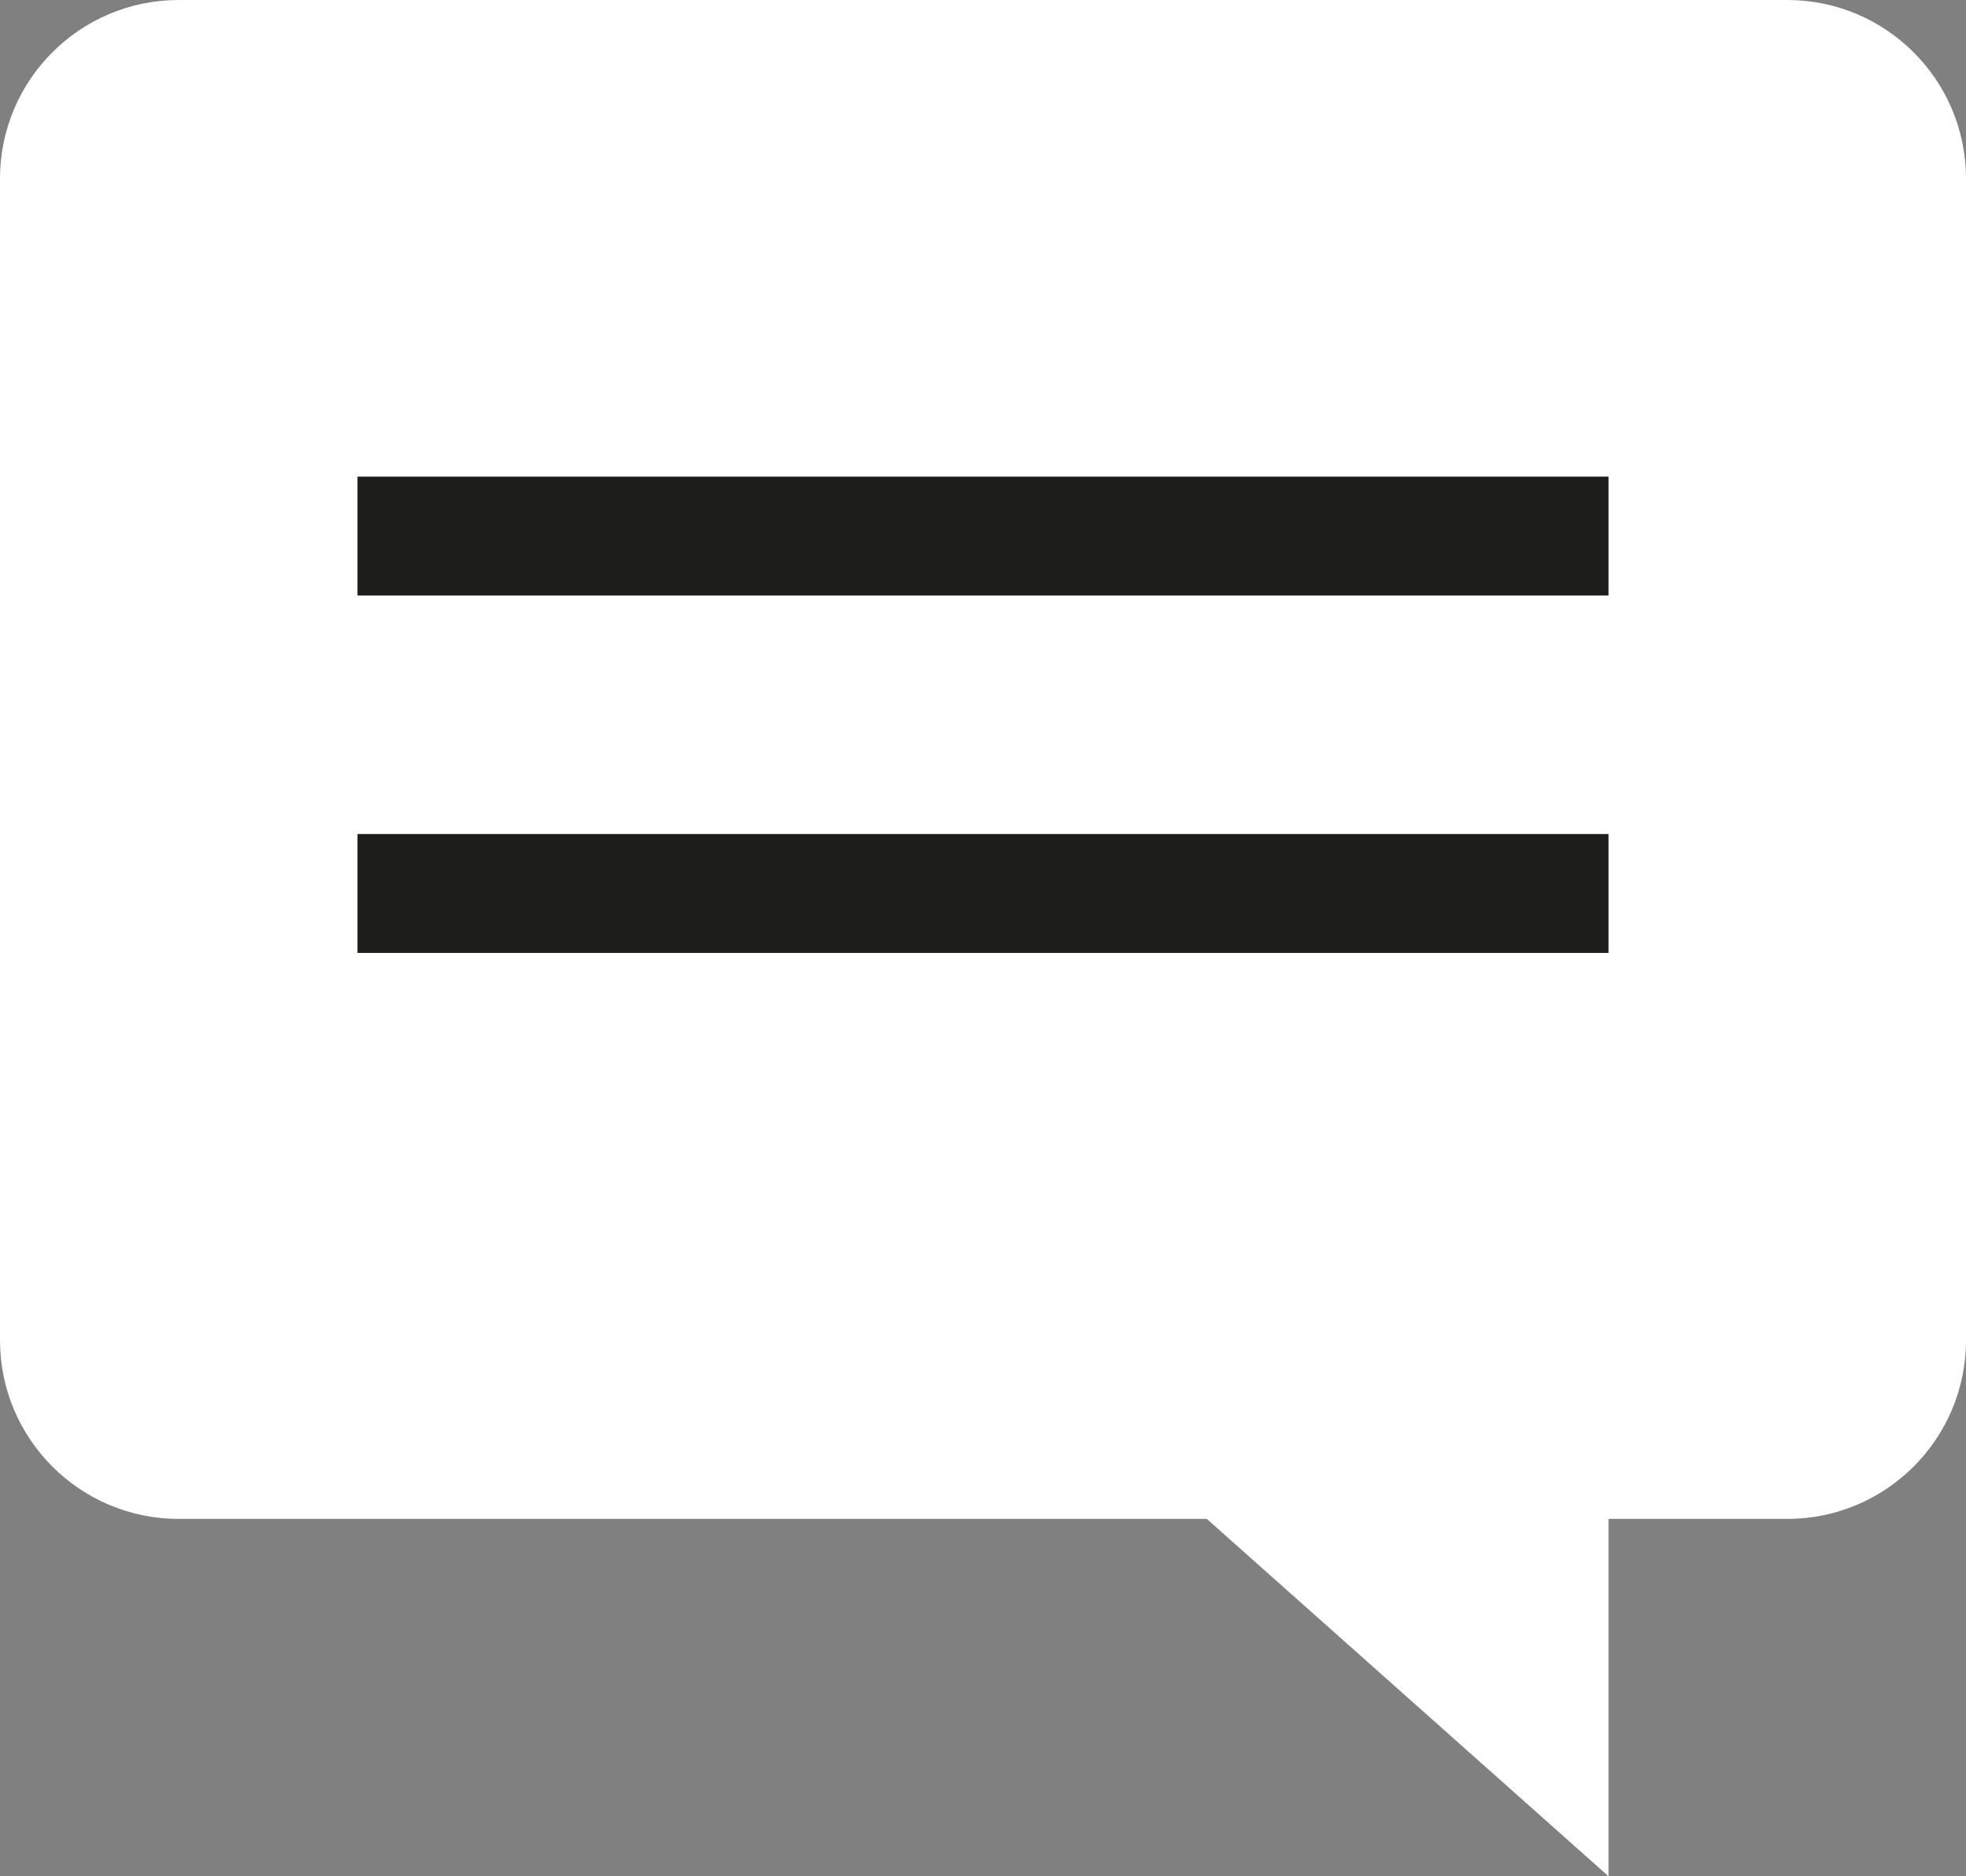
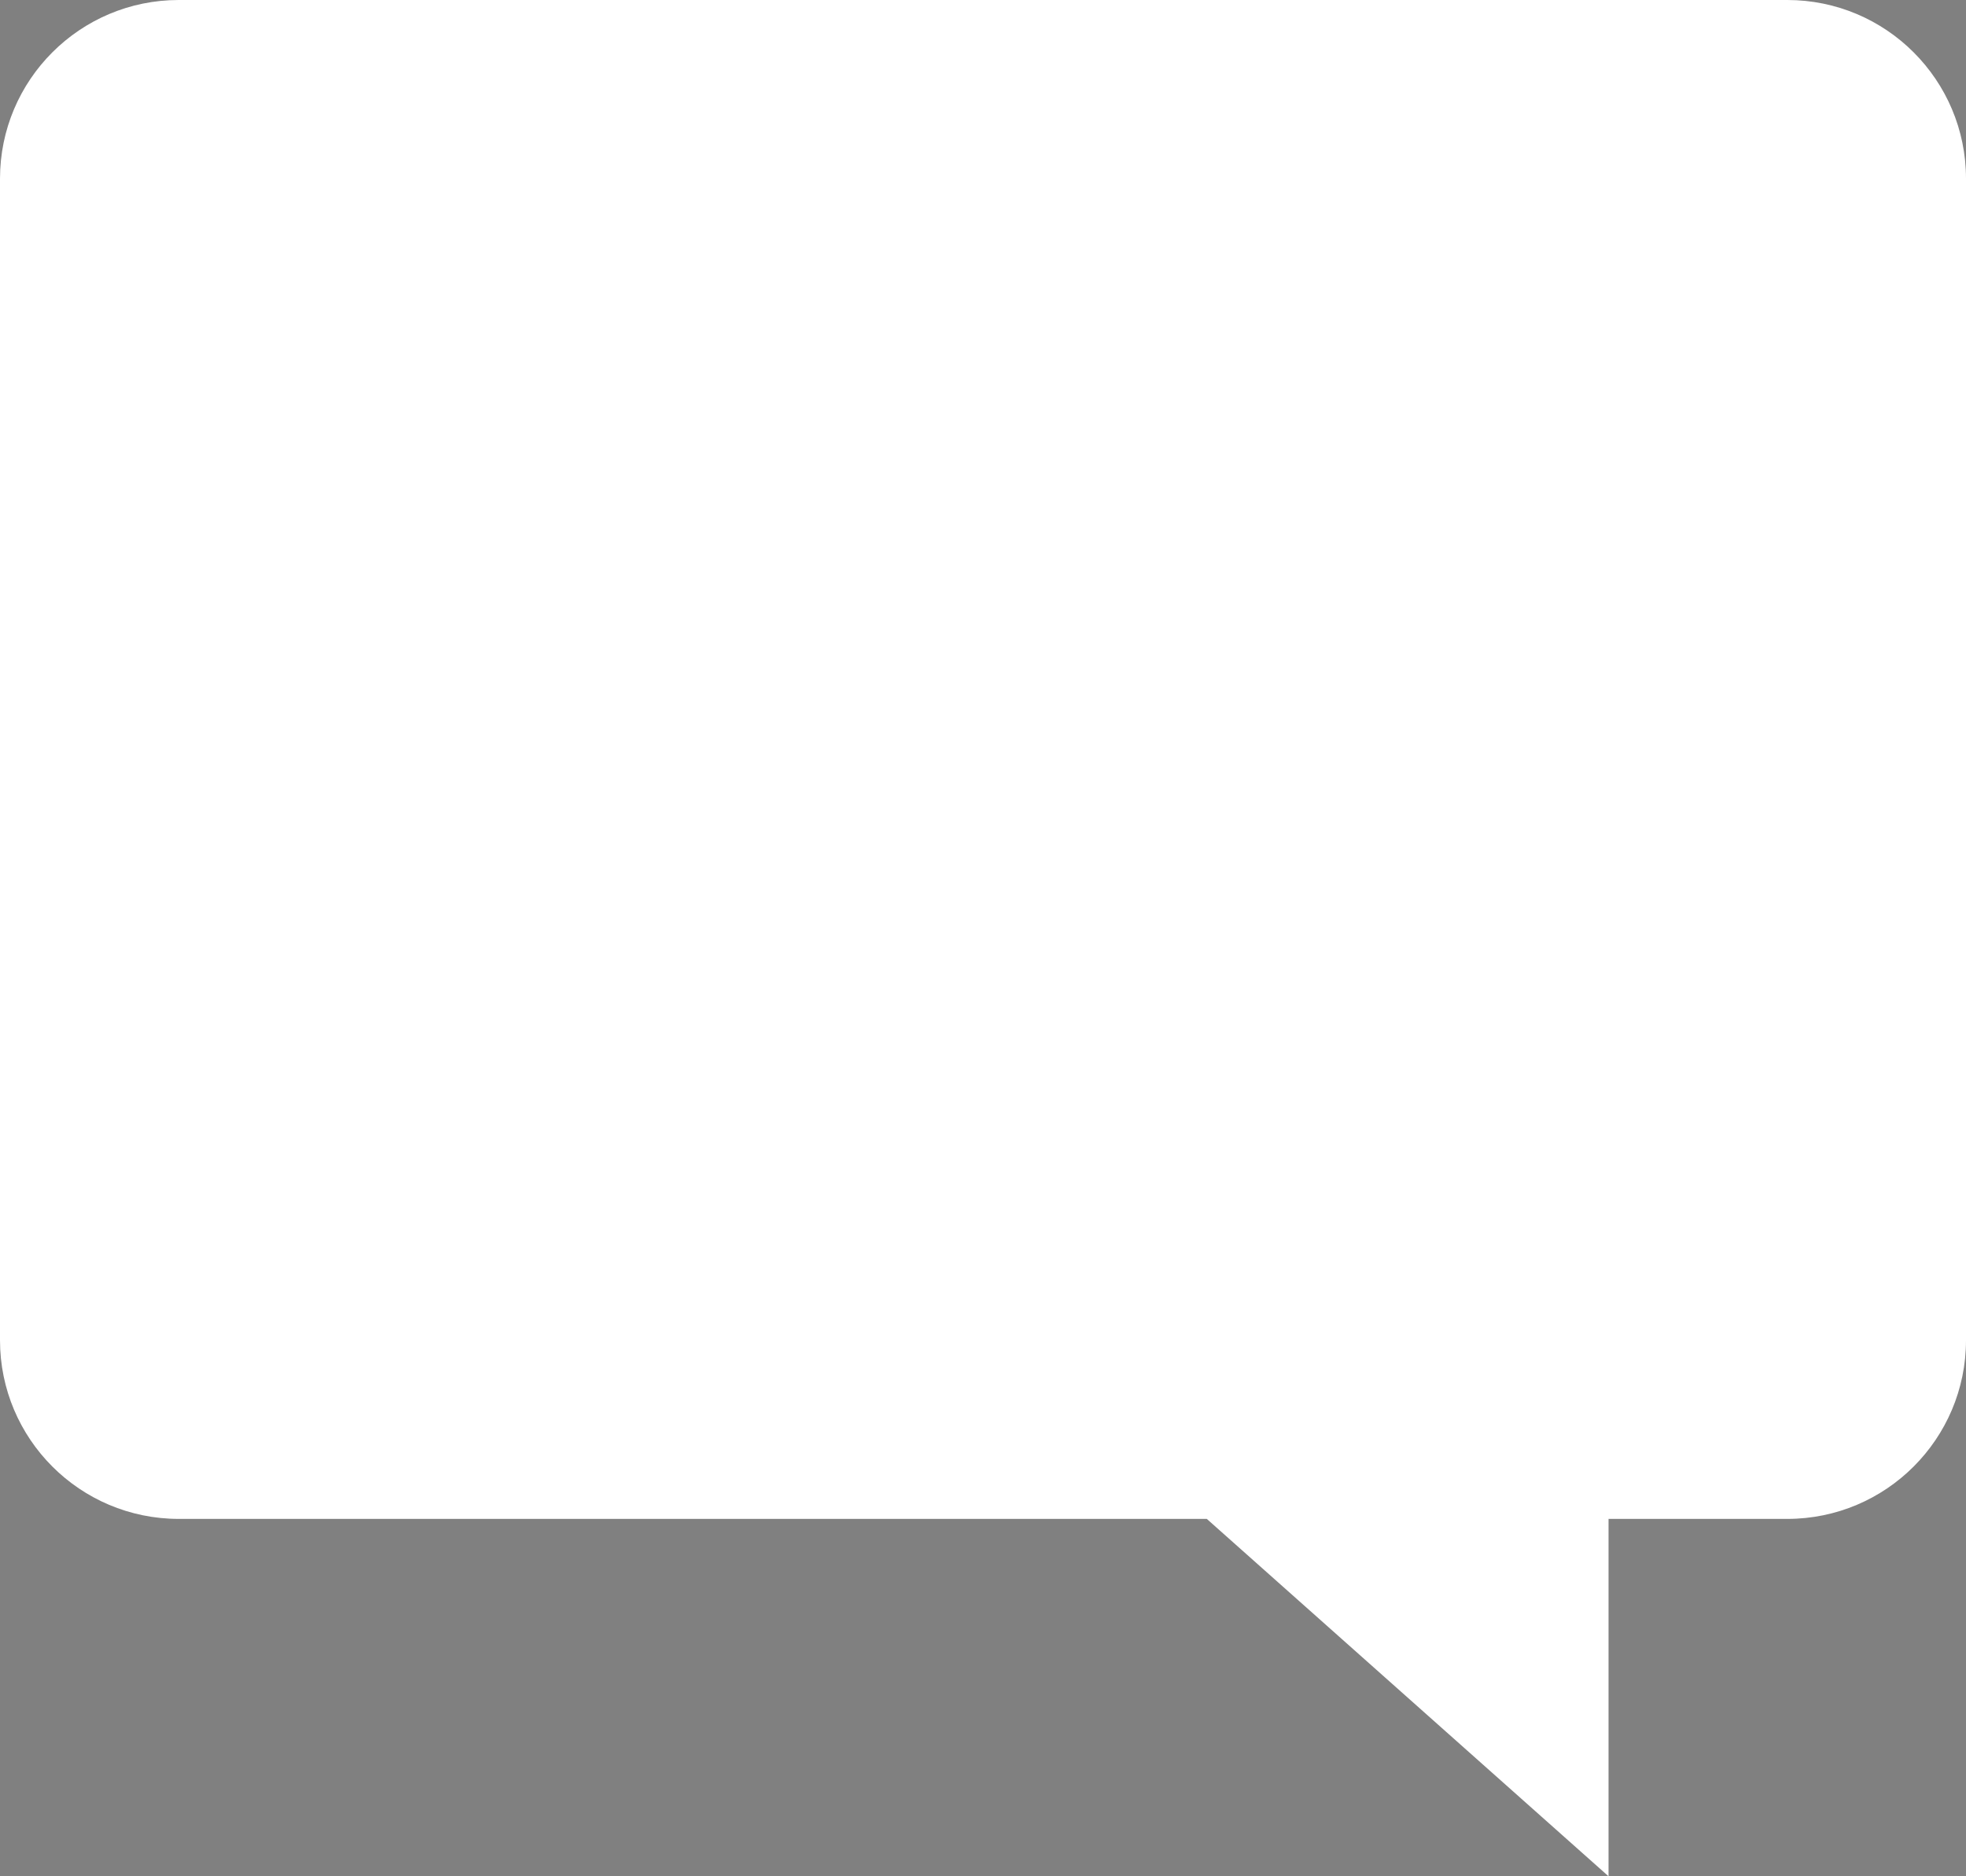
<svg xmlns="http://www.w3.org/2000/svg" id="Ebene_2" data-name="Ebene 2" viewBox="0 0 25.3 24.15">
  <rect x="0" y="0" width="25.3" height="24.15" fill="#808080" stroke="none" />
  <defs>
    <style>
      .cls-1 {
        fill: none;
        stroke: #1d1d1b;
        stroke-miterlimit: 10;
        stroke-width: 1.53px;
      }

      .cls-2 {
        fill: #fff;
      }
    </style>
  </defs>
  <g id="Ebene_1-2" data-name="Ebene 1">
    <g>
      <path class="cls-2" d="M2.3,0h20.7c1.27,0,2.3,1.03,2.3,2.3v14.95c0,1.27-1.03,2.3-2.3,2.3h-2.3v4.6l-5.17-4.6H2.3c-1.27,0-2.3-1.03-2.3-2.3V2.3C0,1.03,1.03,0,2.3,0" />
-       <path class="cls-1" d="M20.7,11.5H4.6M20.7,6.9H4.6" />
    </g>
  </g>
</svg>